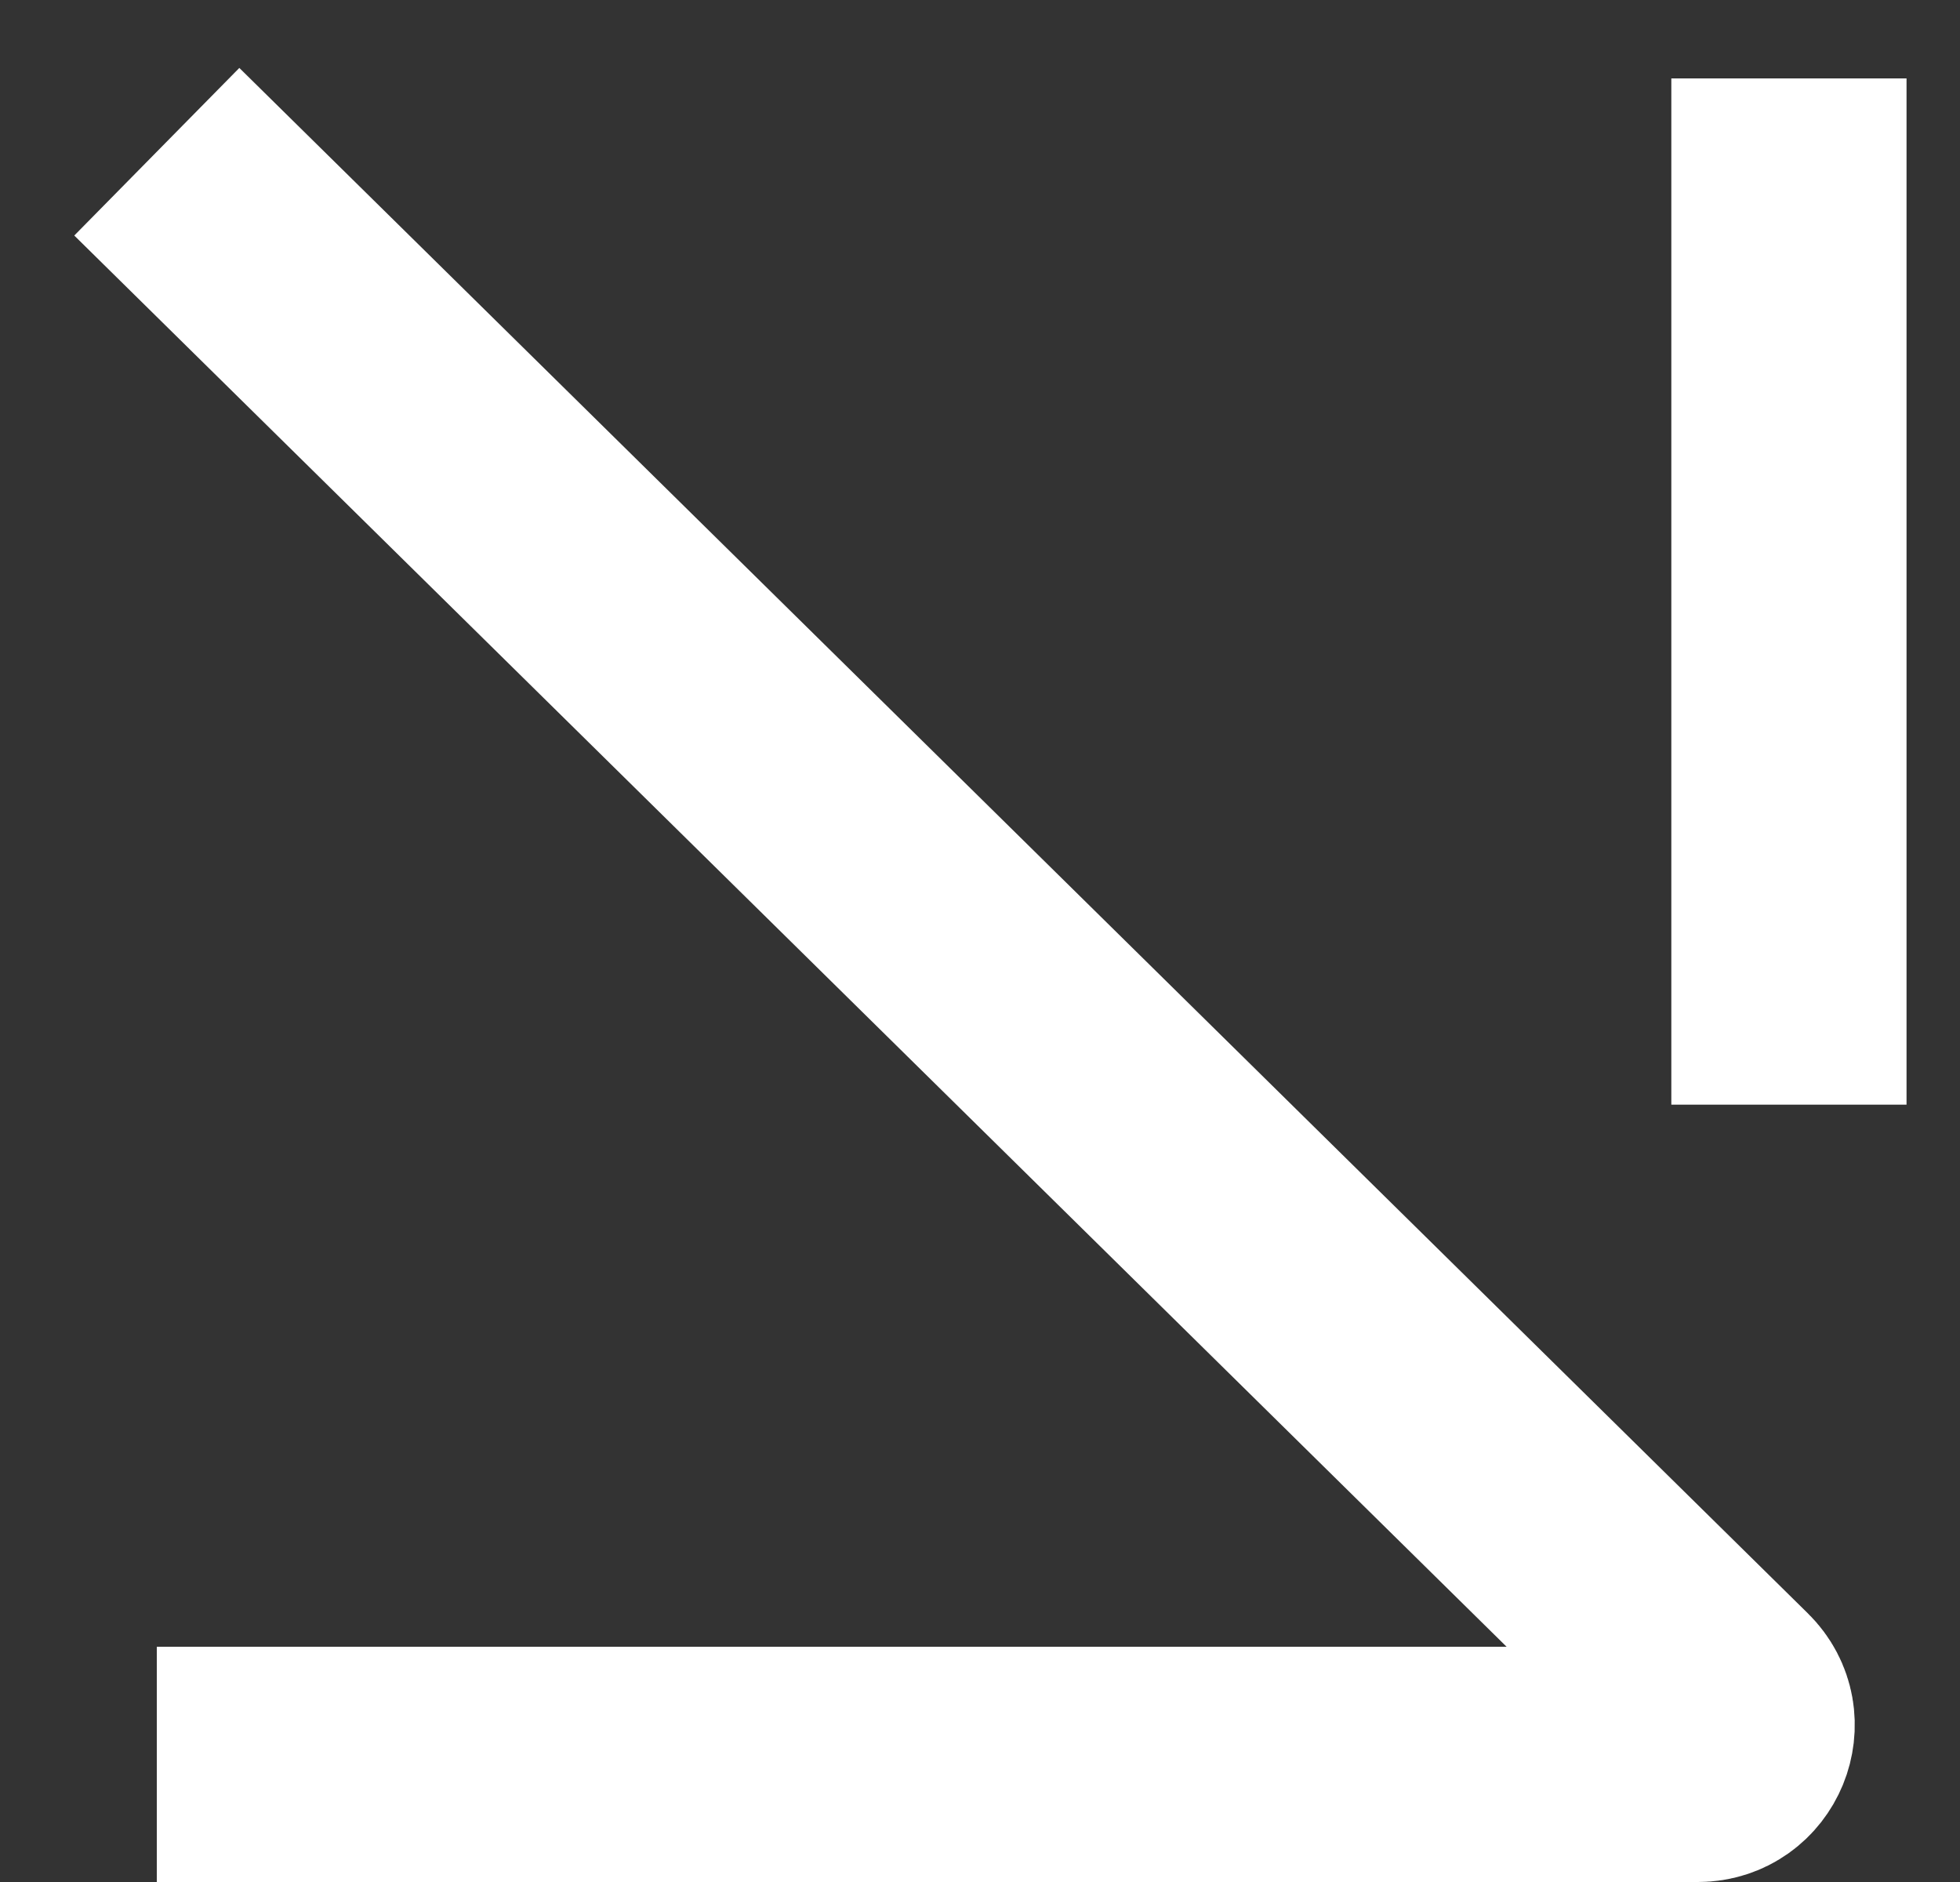
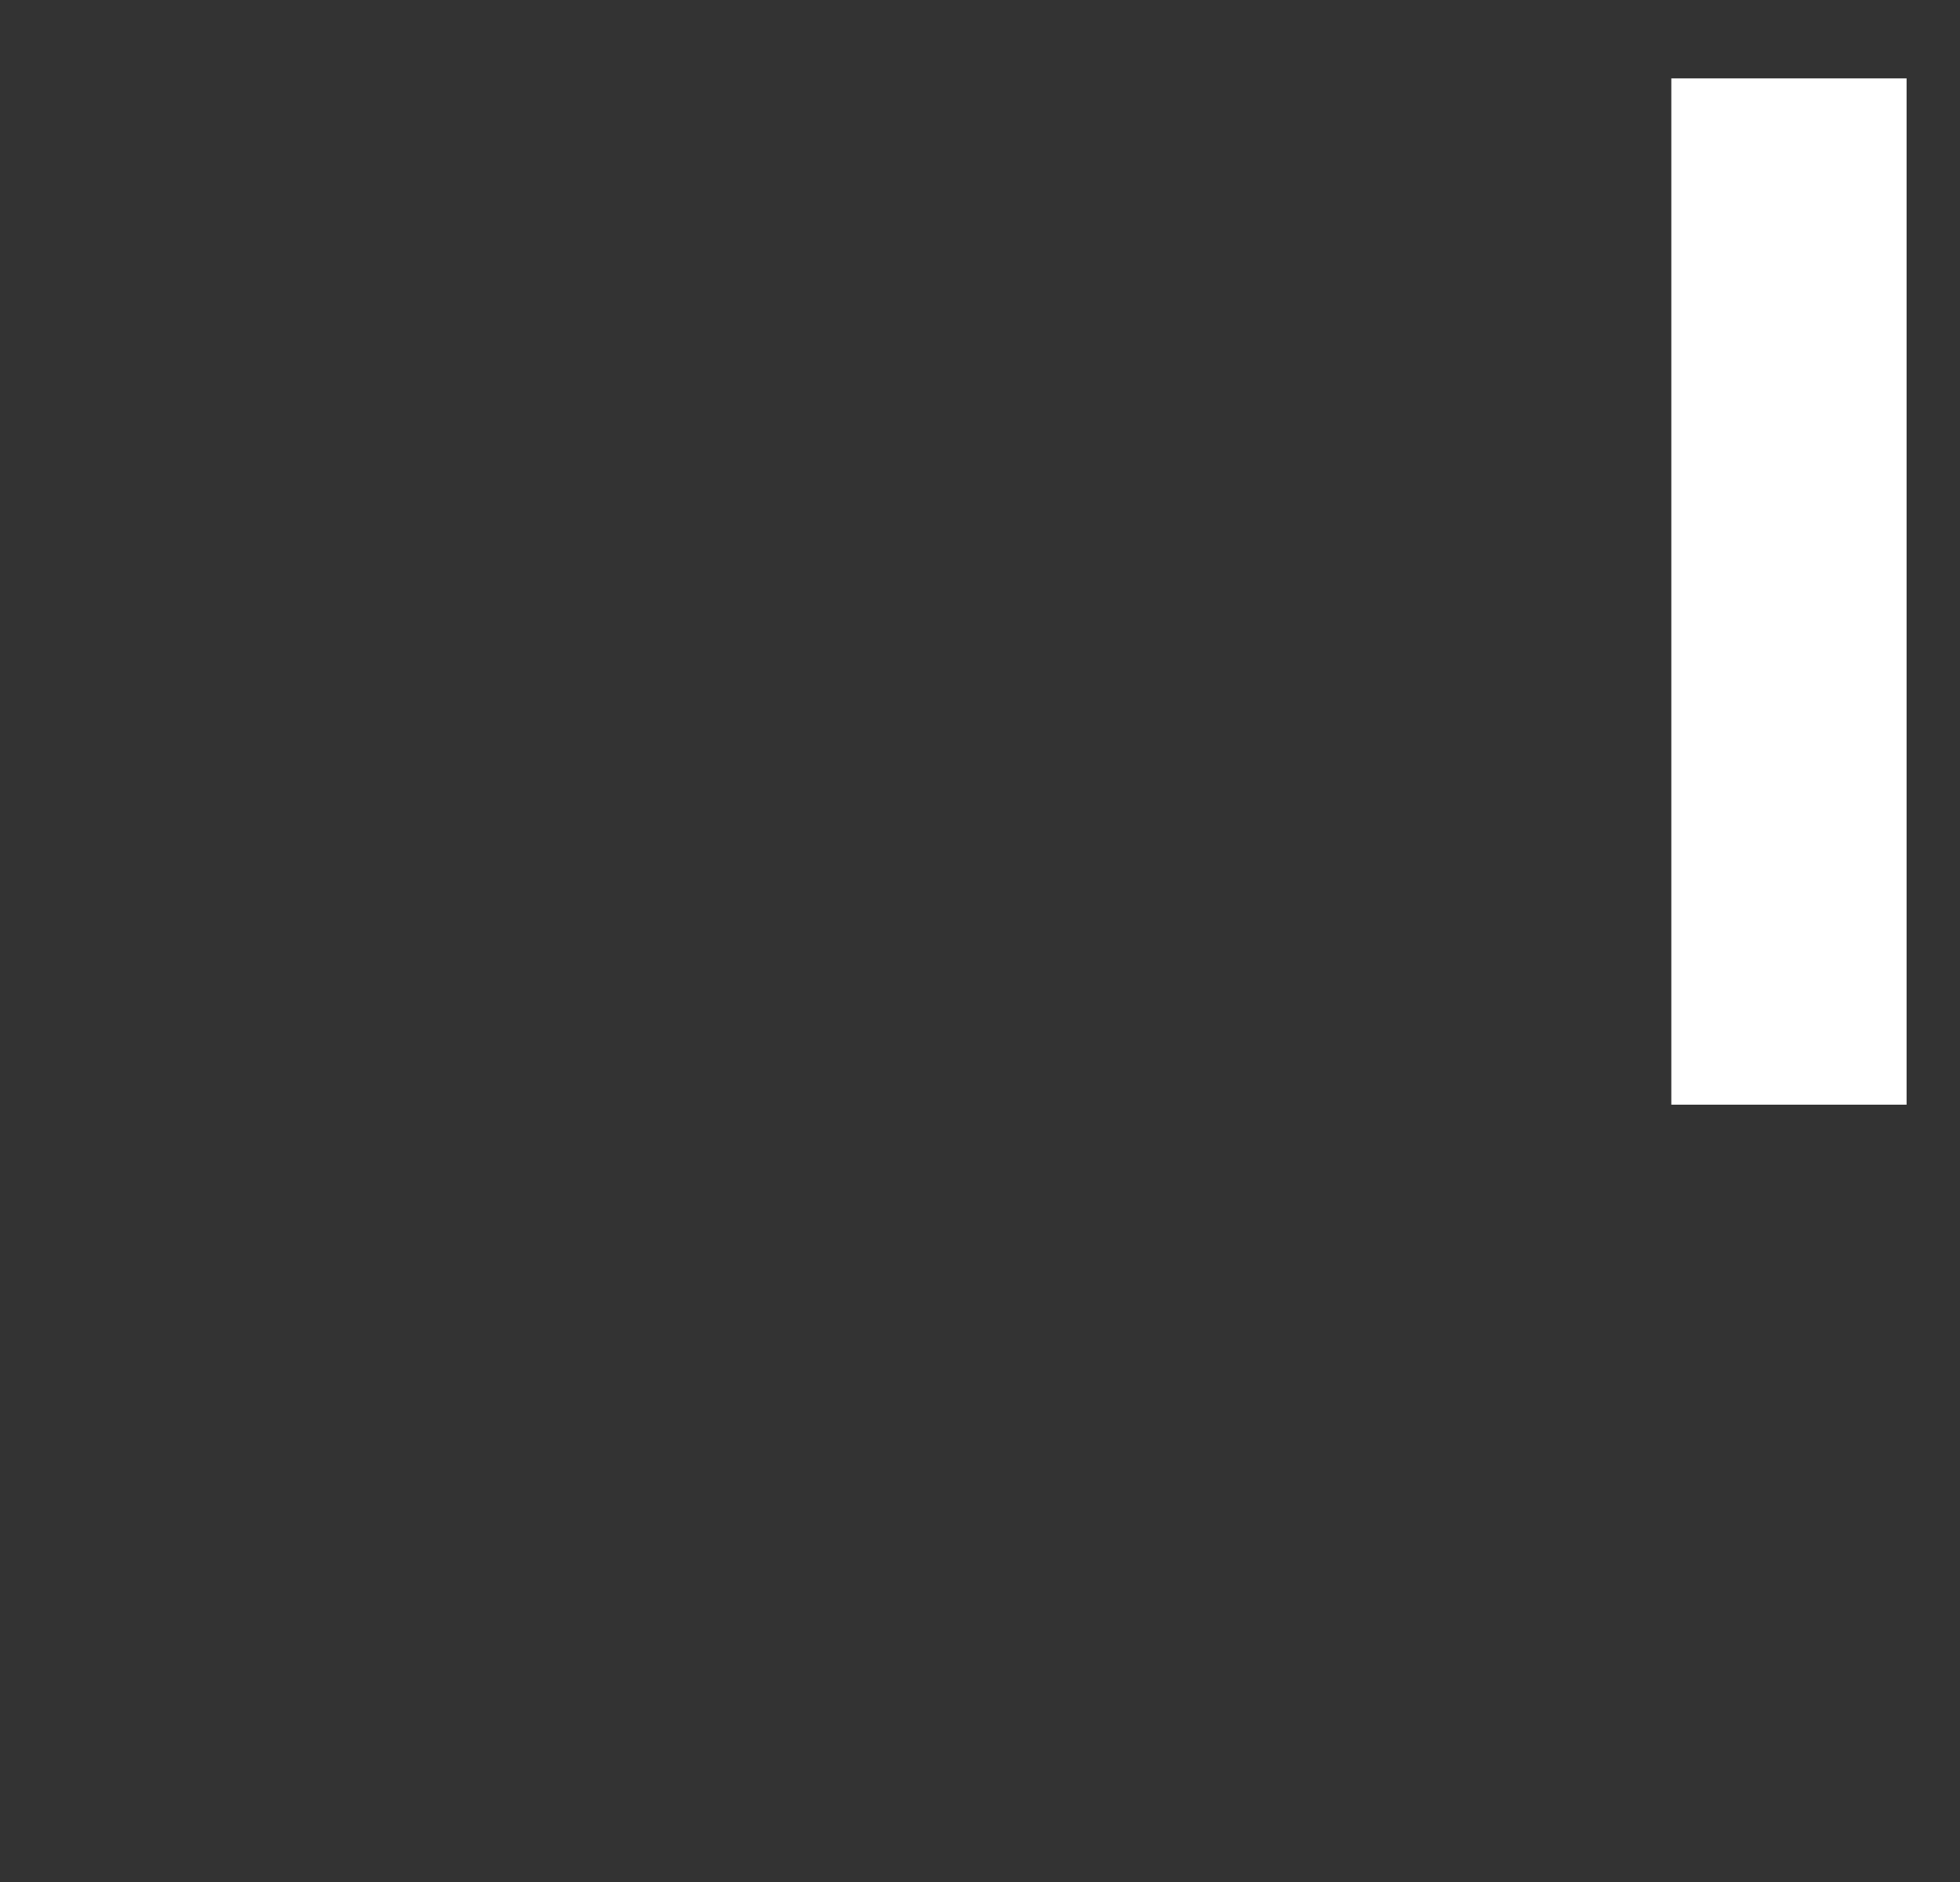
<svg xmlns="http://www.w3.org/2000/svg" width="25" height="24" viewBox="0 0 25 24" fill="none">
  <rect x="0" y="0" width="25" height="24" fill="#333333" stroke="none" />
-   <path d="M2 1.935L22.008 21.644C22.326 21.957 22.104 22.5 21.657 22.5H2" stroke="white" stroke-width="3" />
  <line x1="22.818" y1="1" x2="22.818" y2="14.087" stroke="white" stroke-width="3" />
</svg>